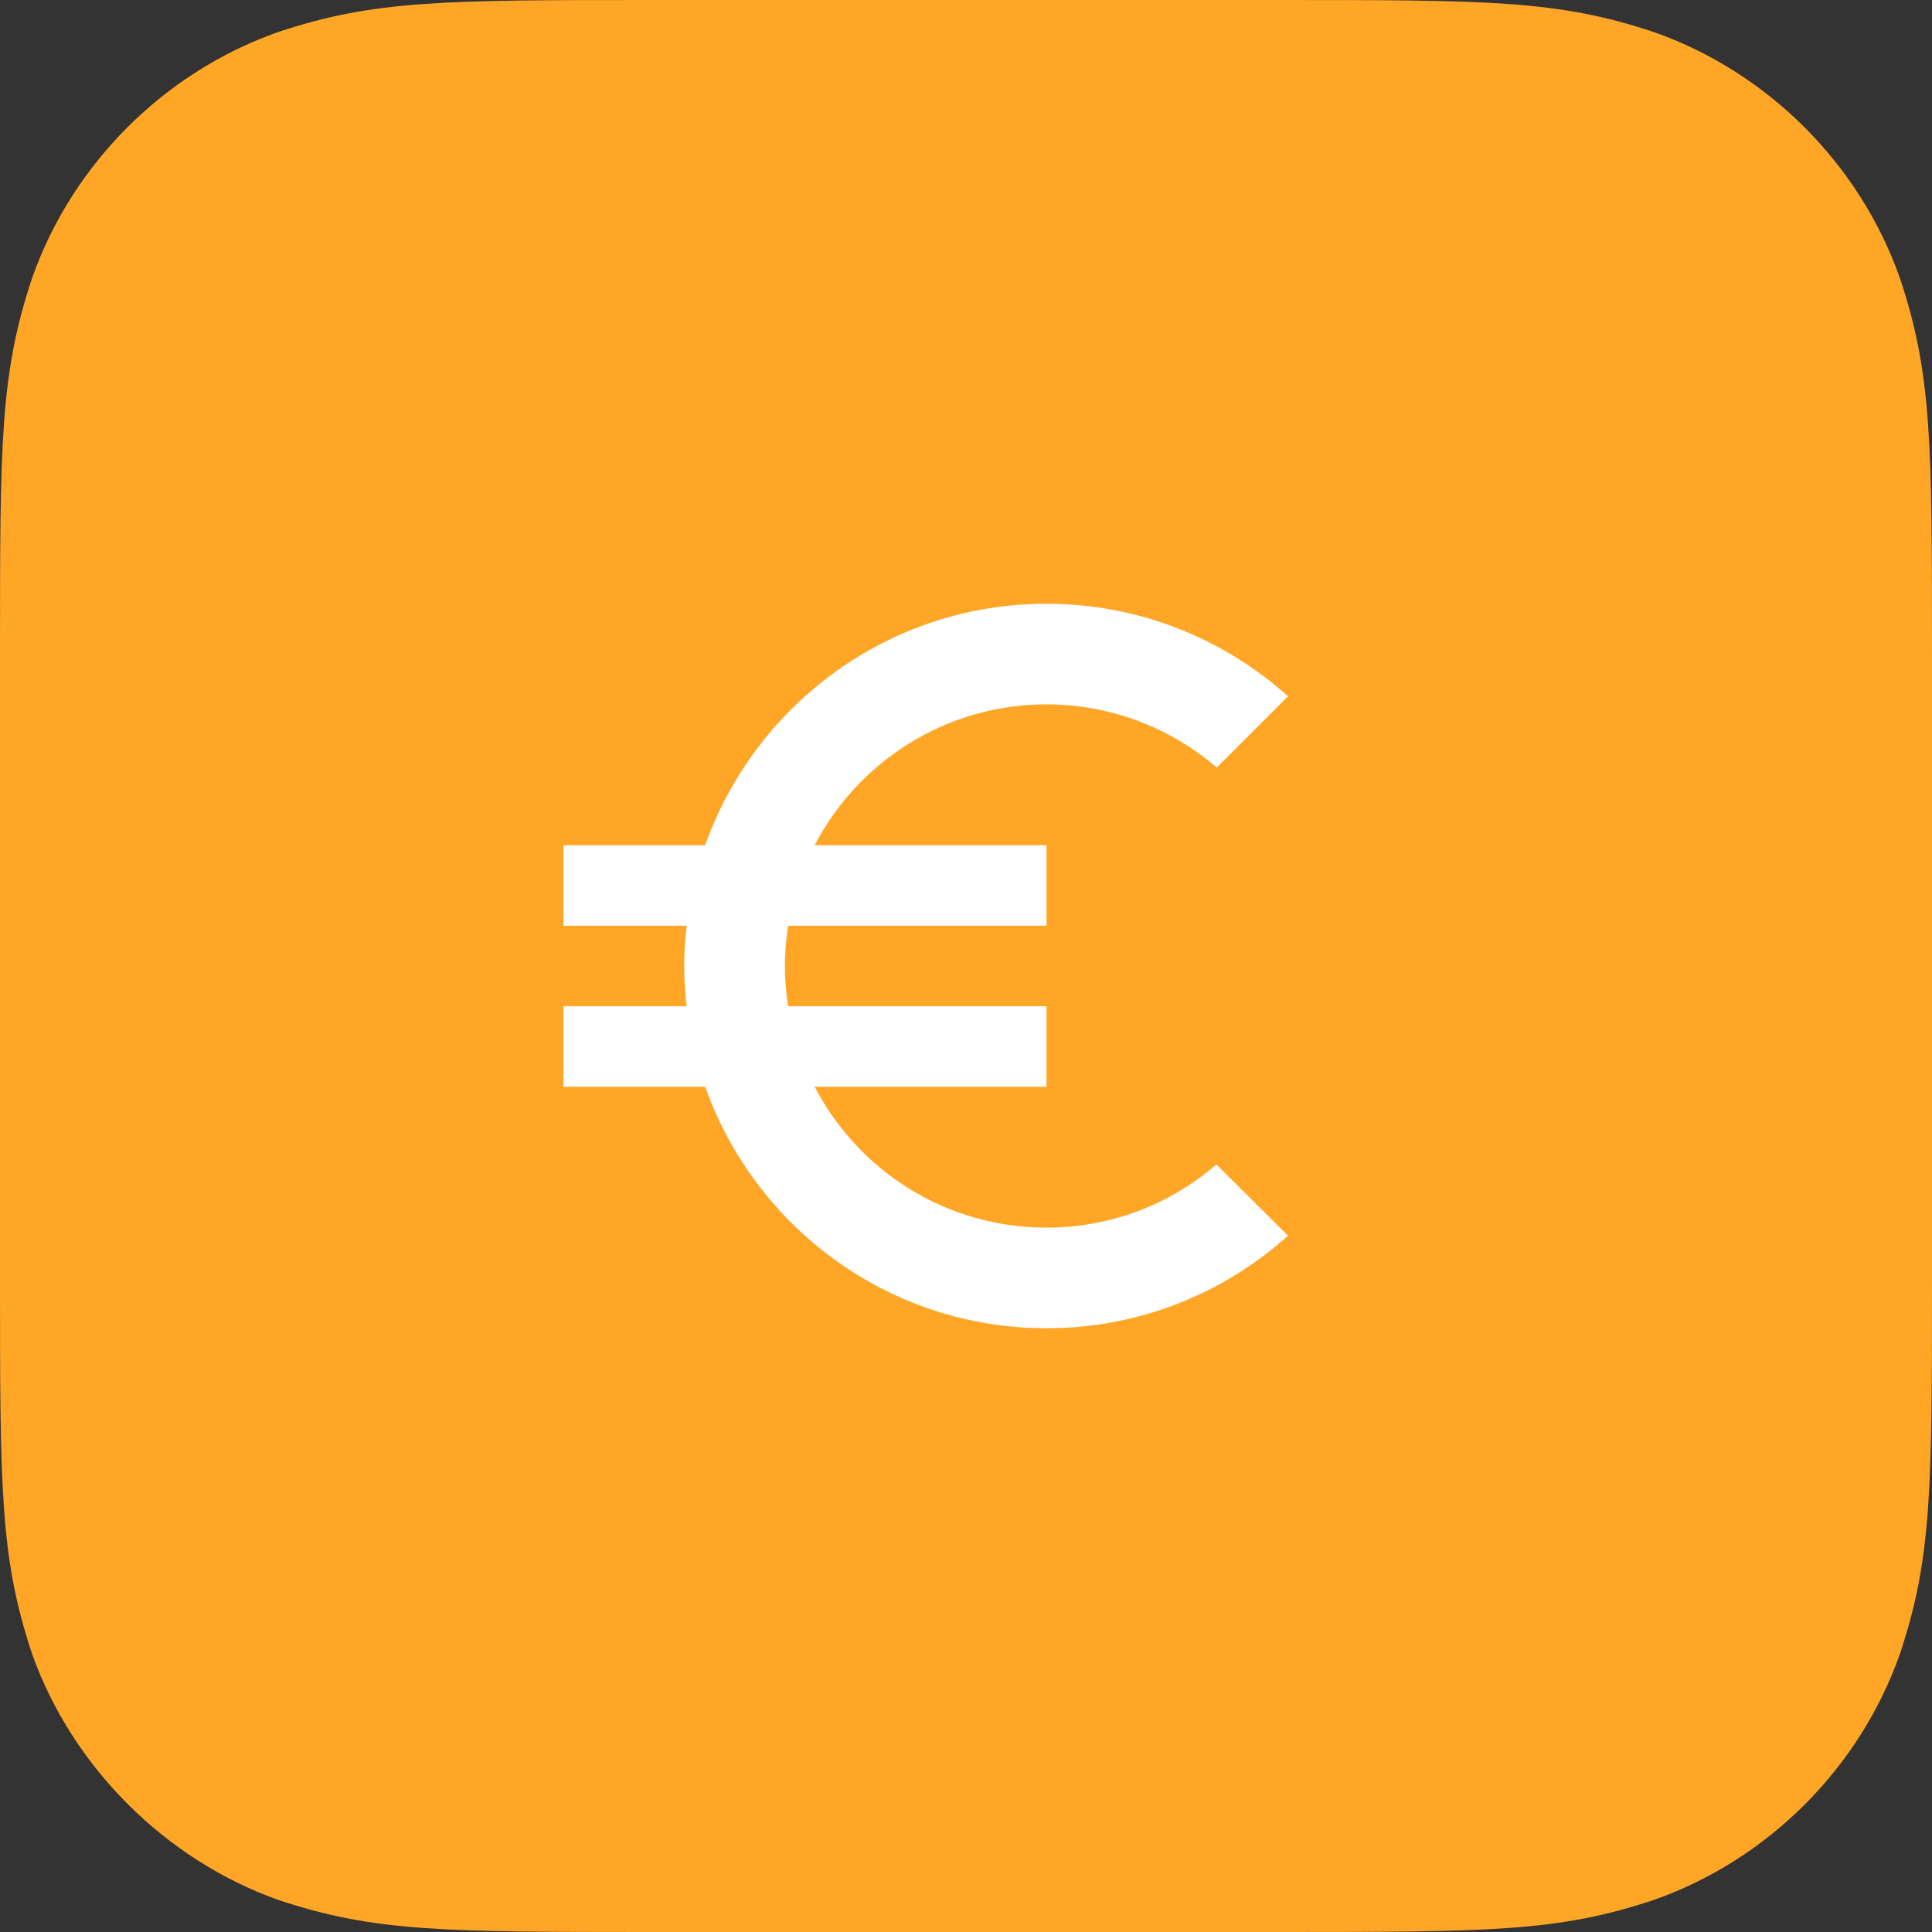
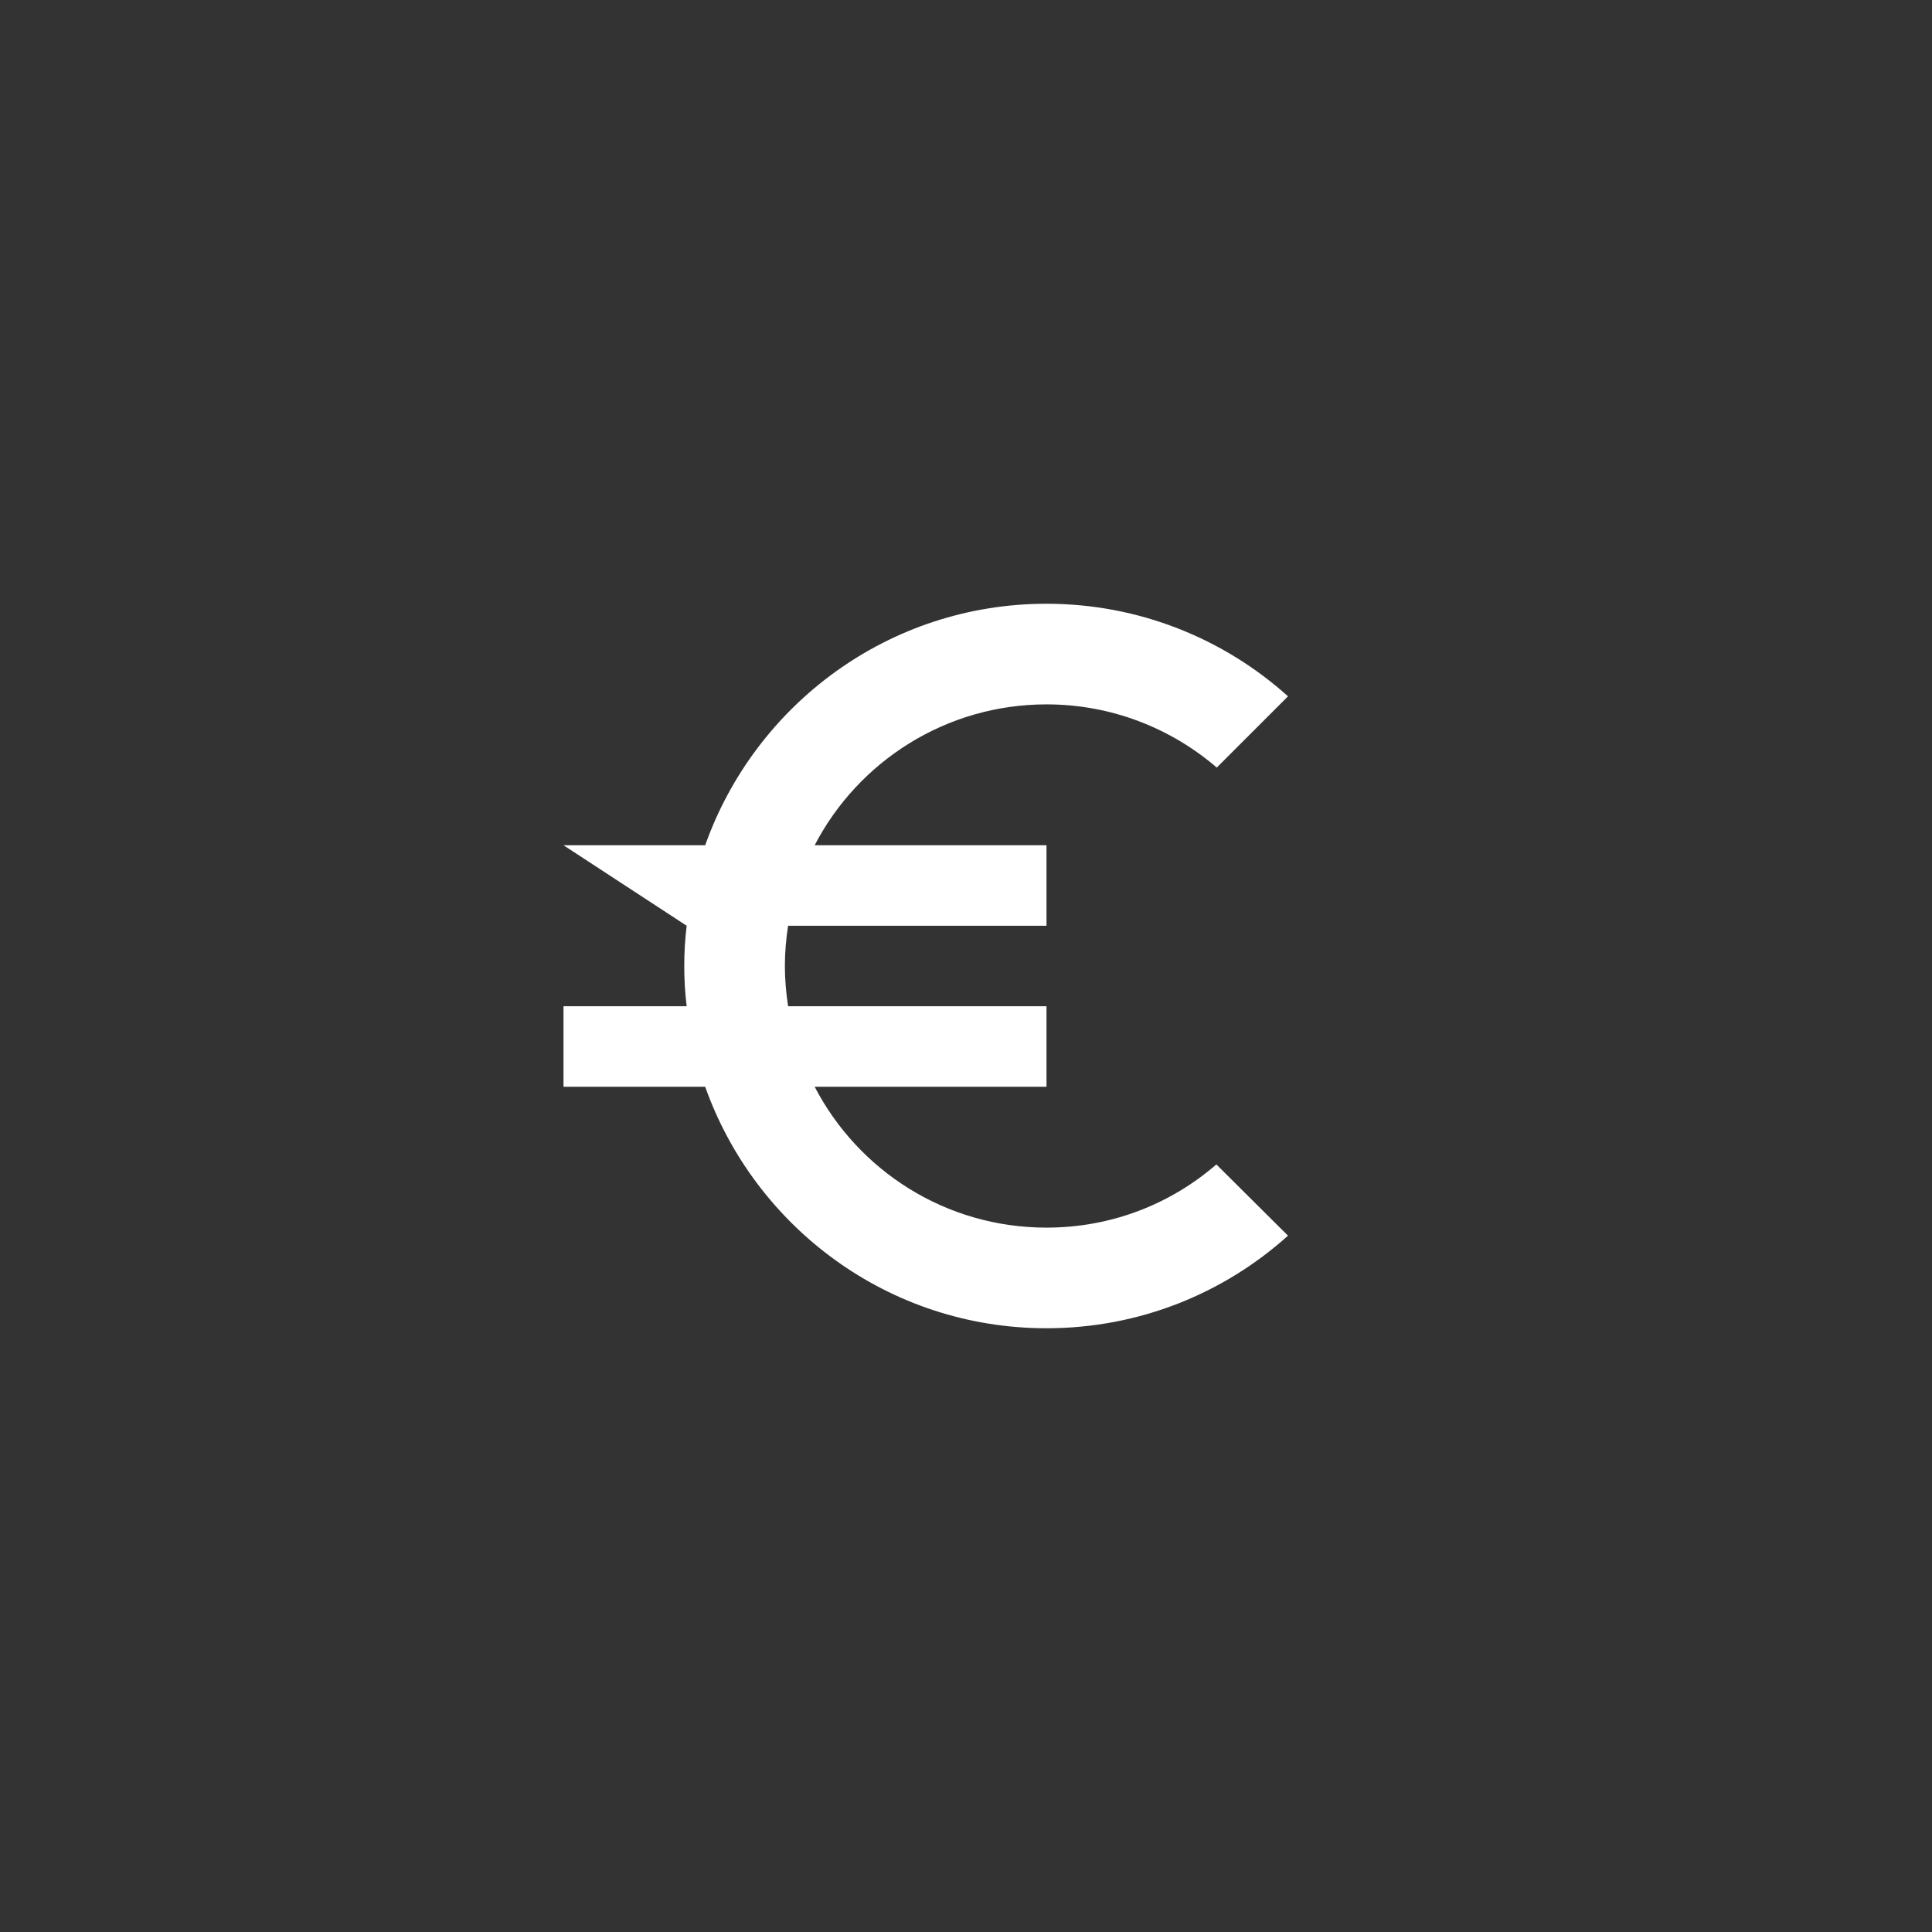
<svg xmlns="http://www.w3.org/2000/svg" width="48" height="48" viewBox="0 0 48 48">
  <rect x="0" y="0" width="48" height="48" fill="#333333" stroke="none" />
  <g fill="none" fill-rule="evenodd">
-     <path fill="#FFA626" d="M31.68,48 C37,48 38.7,48 41.1,47.2 C43.928,46.2 46.2,43.928 47.2,41.1 C48,38.7 48,37 48,31.68 L48,16.32 C48,11 48,9.3 47.2,6.9 C46.198,4.072 43.928,1.8 41.1,0.8 C38.7,0 37,0 31.68,0 L16.32,0 C11,0 9.3,0 6.9,0.8 C4.072,1.8 1.8,4.072 0.8,6.9 C0,9.3 0,11 0,16.32 L0,31.68 C0,37 0,38.7 0.8,41.1 C1.8,43.9 4.104,46.2 6.904,47.2 C9.304,48 11,48 16.32,48 L31.68,48 Z" />
-     <path fill="#FFF" fill-rule="nonzero" d="M26,30.5 C23.49,30.5 21.32,29.08 20.24,27 L26,27 L26,25 L19.58,25 C19.53,24.67 19.5,24.34 19.5,24 C19.5,23.66 19.53,23.33 19.58,23 L26,23 L26,21 L20.24,21 C21.32,18.92 23.5,17.5 26,17.5 C27.61,17.5 29.09,18.09 30.23,19.07 L32,17.3 C30.41,15.87 28.3,15 26,15 C22.08,15 18.76,17.51 17.52,21 L14,21 L14,23 L17.06,23 C17.02,23.33 17,23.66 17,24 C17,24.34 17.02,24.67 17.06,25 L14,25 L14,27 L17.52,27 C18.76,30.49 22.08,33 26,33 C28.31,33 30.41,32.13 32,30.7 L30.22,28.93 C29.09,29.91 27.62,30.5 26,30.5 Z" />
+     <path fill="#FFF" fill-rule="nonzero" d="M26,30.5 C23.49,30.5 21.32,29.08 20.24,27 L26,27 L26,25 L19.58,25 C19.53,24.67 19.5,24.34 19.5,24 C19.5,23.66 19.53,23.33 19.58,23 L26,23 L26,21 L20.24,21 C21.32,18.92 23.5,17.5 26,17.5 C27.61,17.5 29.09,18.09 30.23,19.07 L32,17.3 C30.41,15.87 28.3,15 26,15 C22.08,15 18.76,17.51 17.52,21 L14,21 L17.06,23 C17.02,23.33 17,23.66 17,24 C17,24.34 17.02,24.67 17.06,25 L14,25 L14,27 L17.52,27 C18.76,30.49 22.08,33 26,33 C28.31,33 30.41,32.13 32,30.7 L30.22,28.93 C29.09,29.91 27.62,30.5 26,30.5 Z" />
  </g>
</svg>